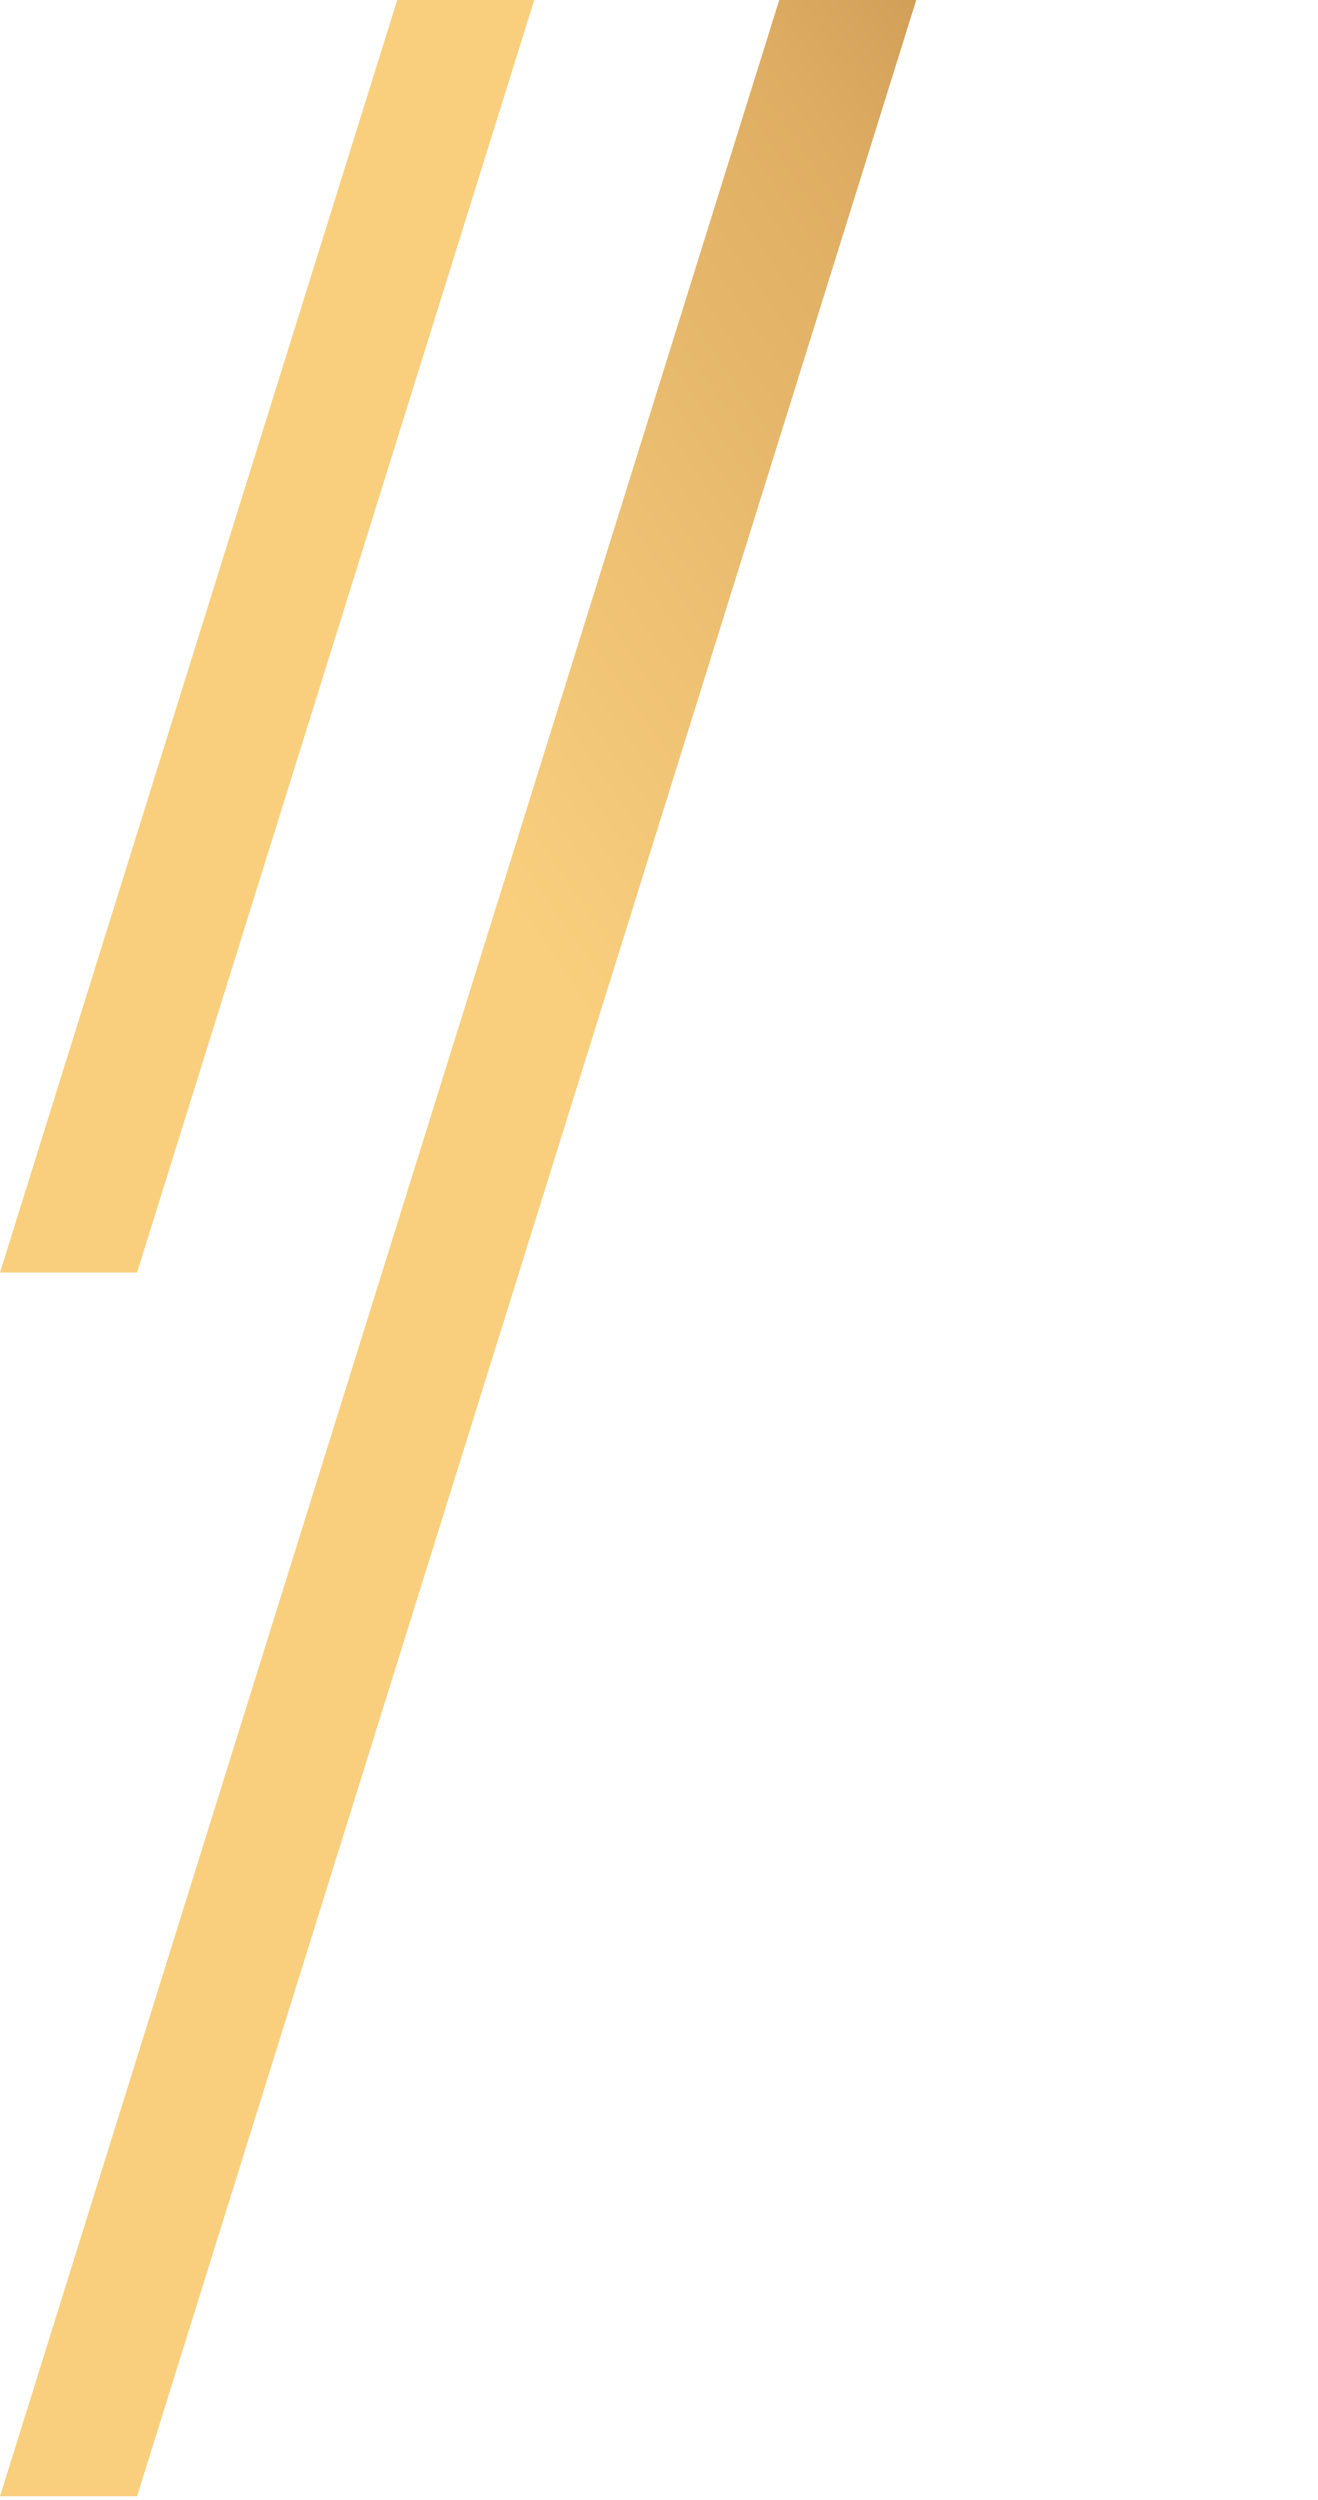
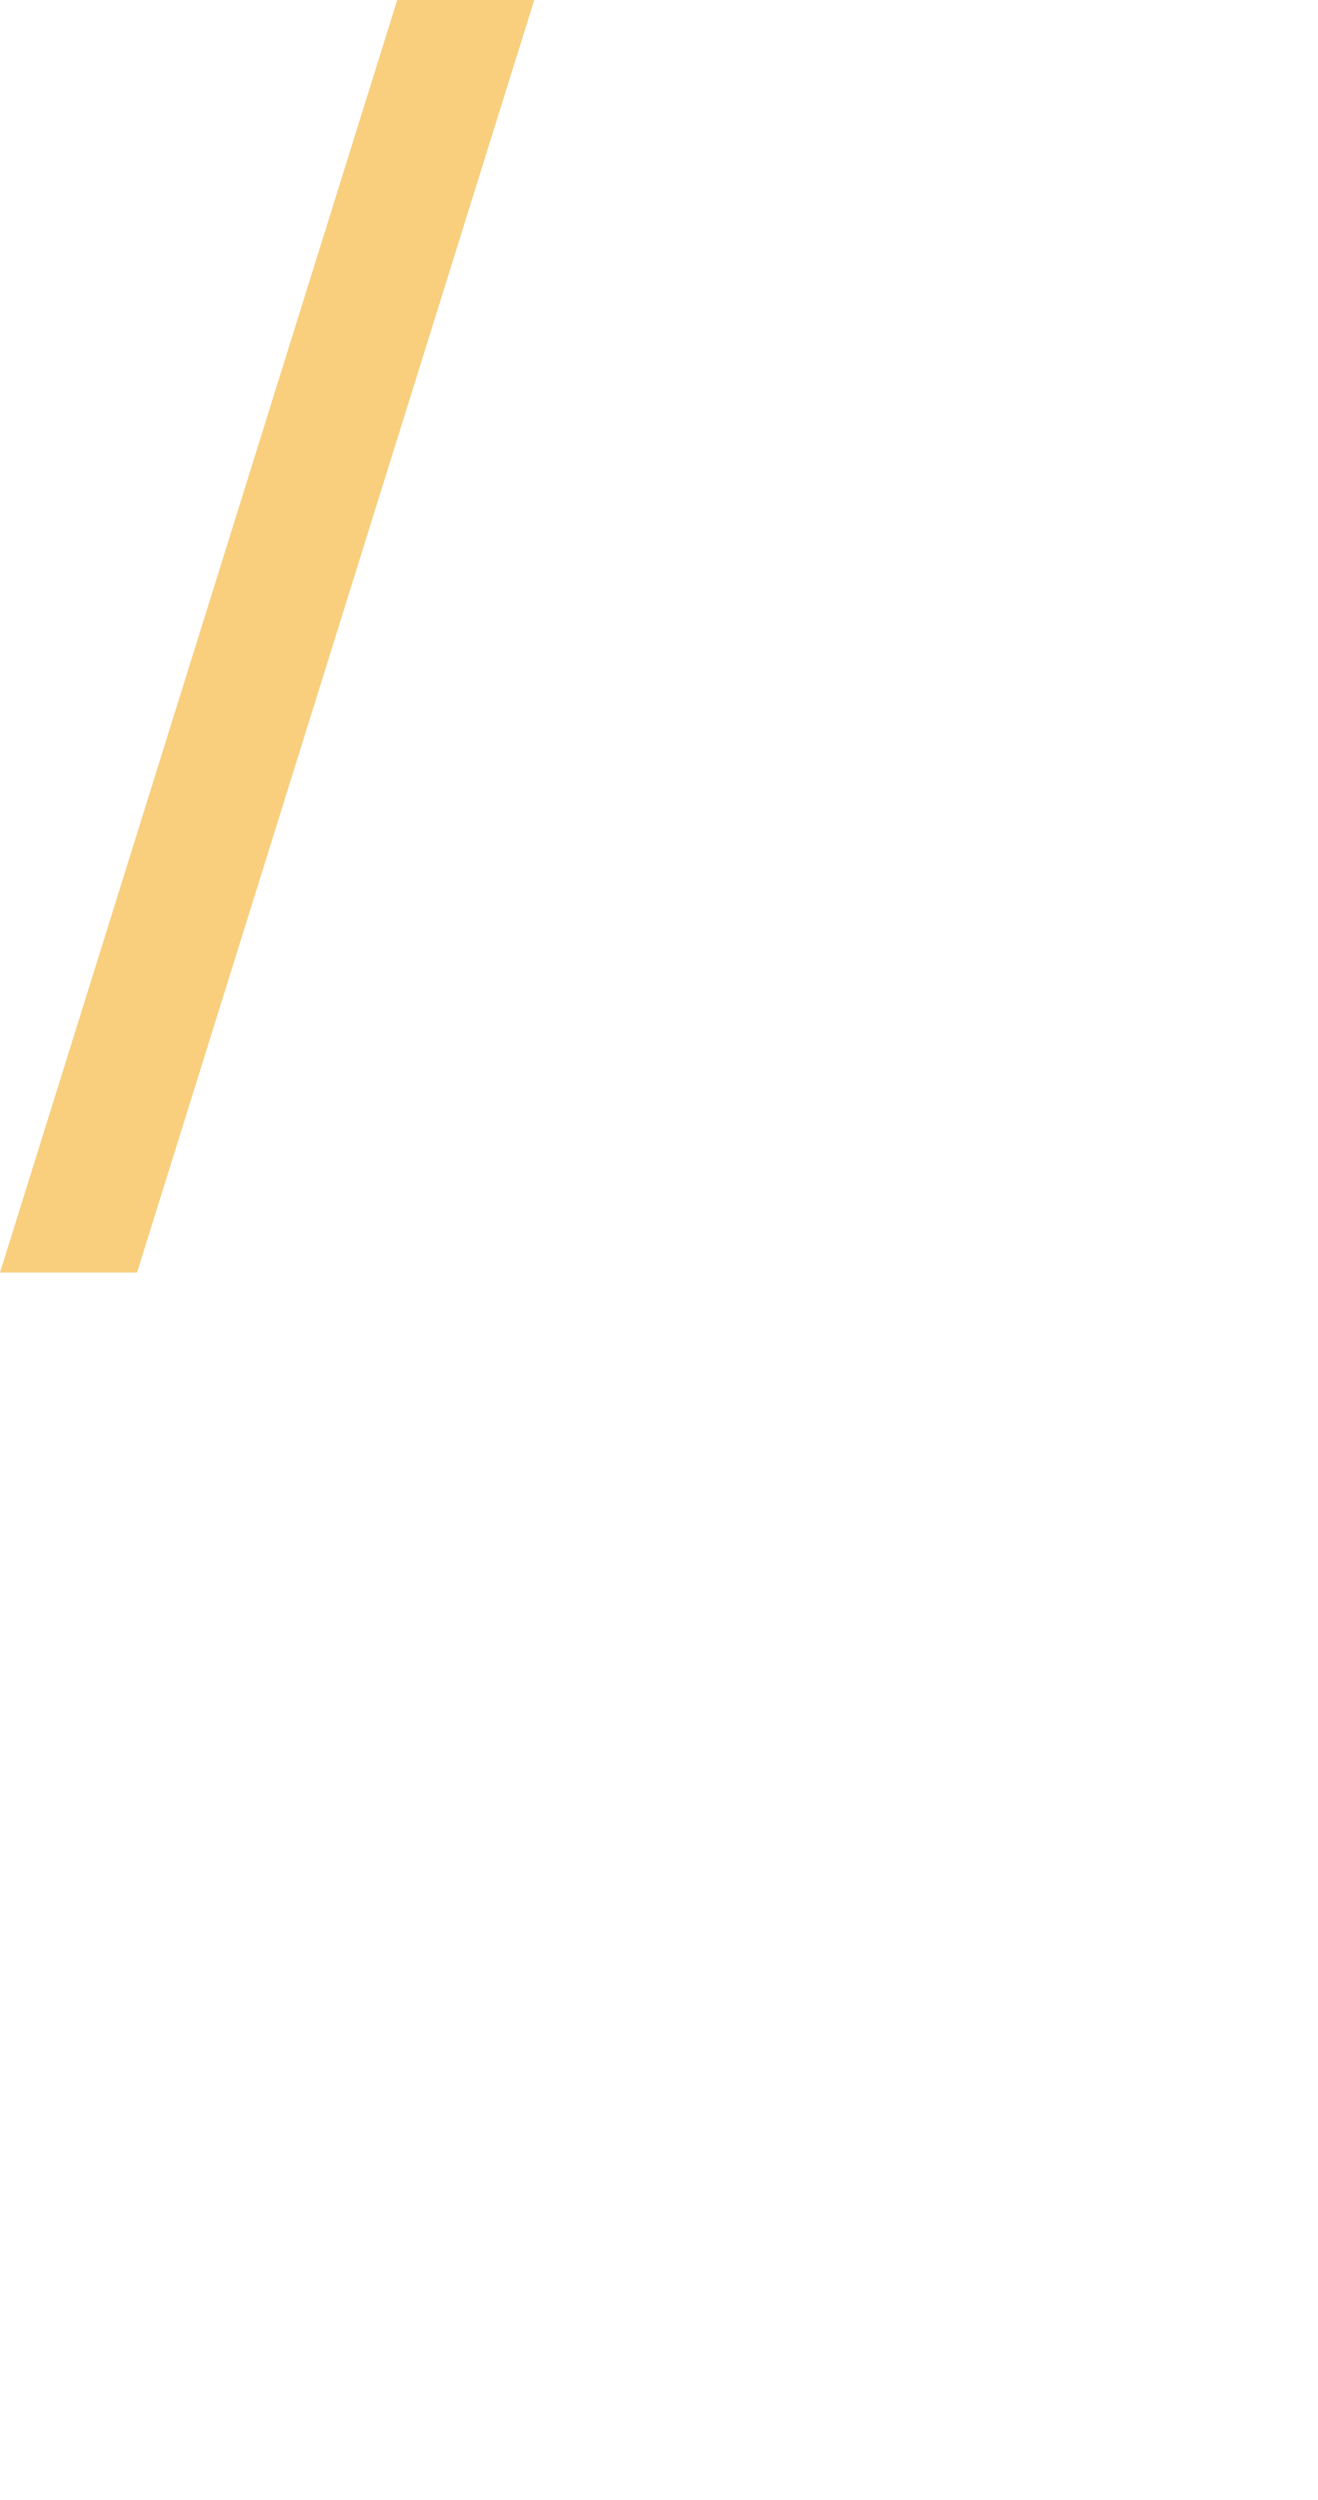
<svg xmlns="http://www.w3.org/2000/svg" width="144" height="273" viewBox="0 0 144 273" fill="none">
  <path fill-rule="evenodd" clip-rule="evenodd" d="M128.34 -272L0 138.973H14.973L143.312 -272H128.34Z" fill="url(#paint0_linear_2_161)" />
-   <path fill-rule="evenodd" clip-rule="evenodd" d="M128.34 -138.351L6.10352e-05 272.622H14.973L143.312 -138.351H128.34Z" fill="url(#paint1_linear_2_161)" />
  <defs>
    <linearGradient id="paint0_linear_2_161" x1="130.591" y1="-201.564" x2="1.391" y2="-113.336" gradientUnits="userSpaceOnUse">
      <stop stop-color="#A3682B" />
      <stop offset="0.51" stop-color="#DEAD63" />
      <stop offset="1" stop-color="#F9CF7E" />
    </linearGradient>
    <linearGradient id="paint1_linear_2_161" x1="130.591" y1="-67.915" x2="1.391" y2="20.313" gradientUnits="userSpaceOnUse">
      <stop stop-color="#A3682B" />
      <stop offset="0.51" stop-color="#DEAD63" />
      <stop offset="1" stop-color="#F9CF7E" />
    </linearGradient>
  </defs>
</svg>